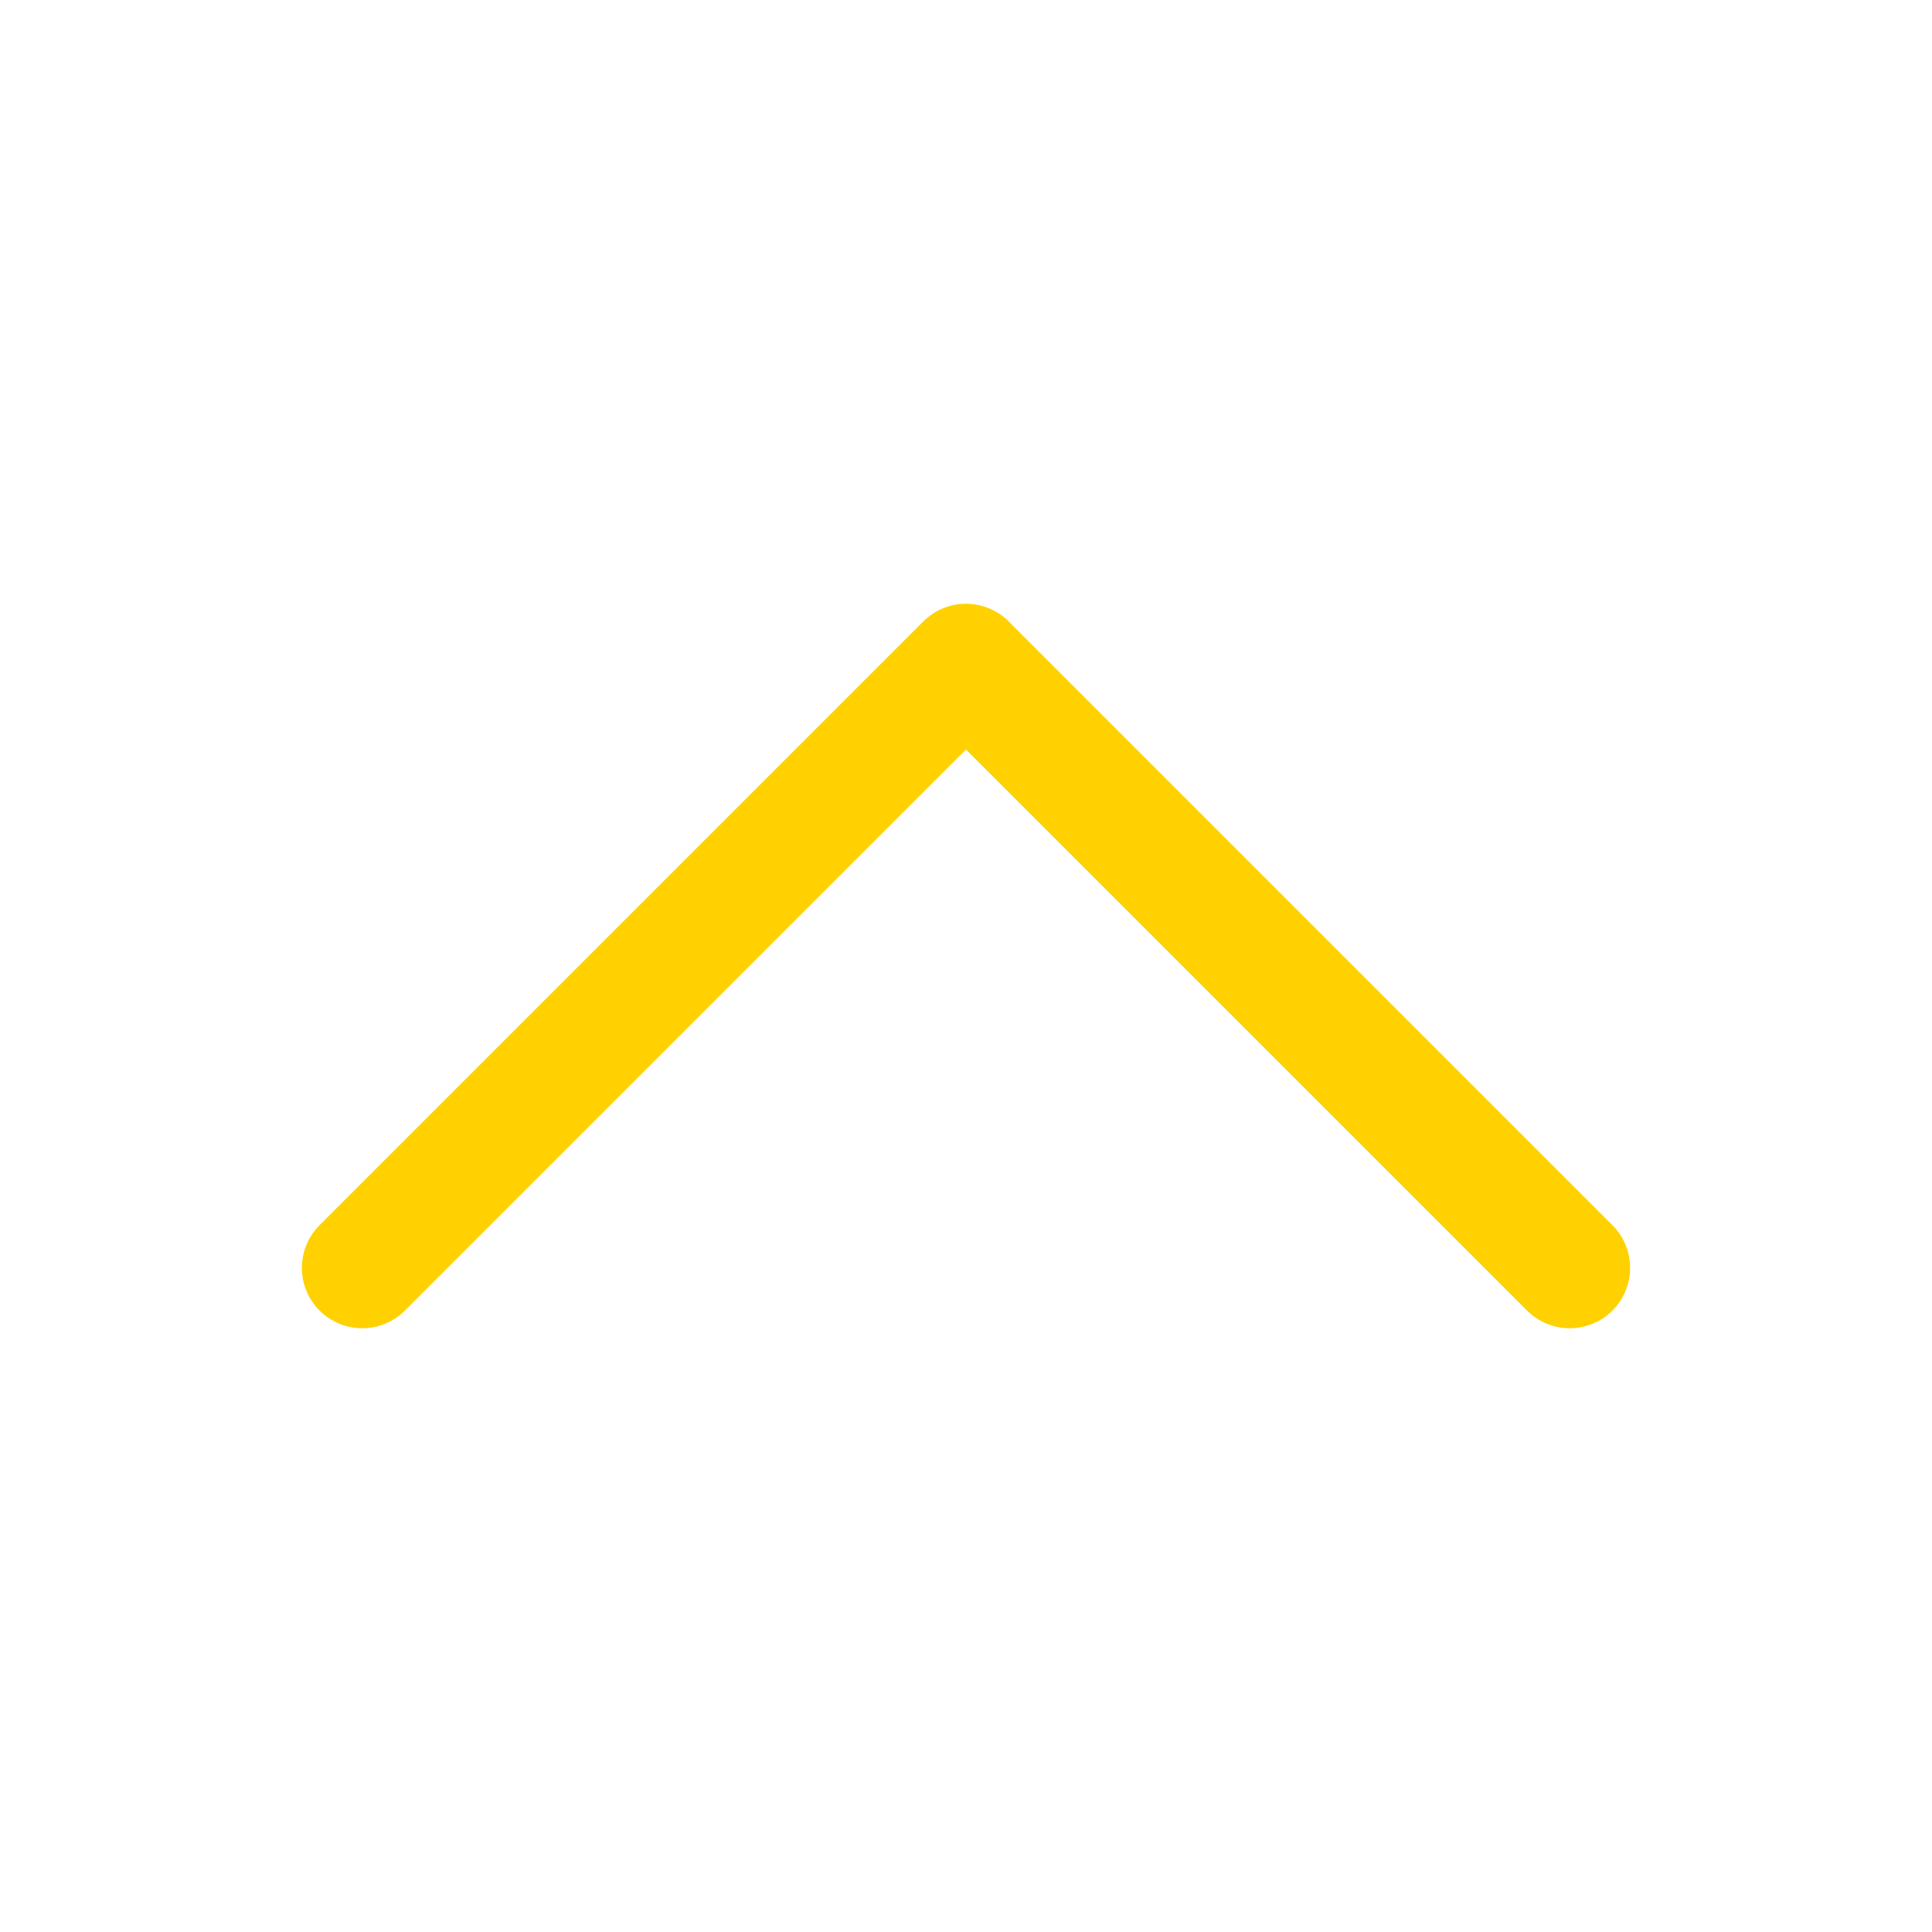
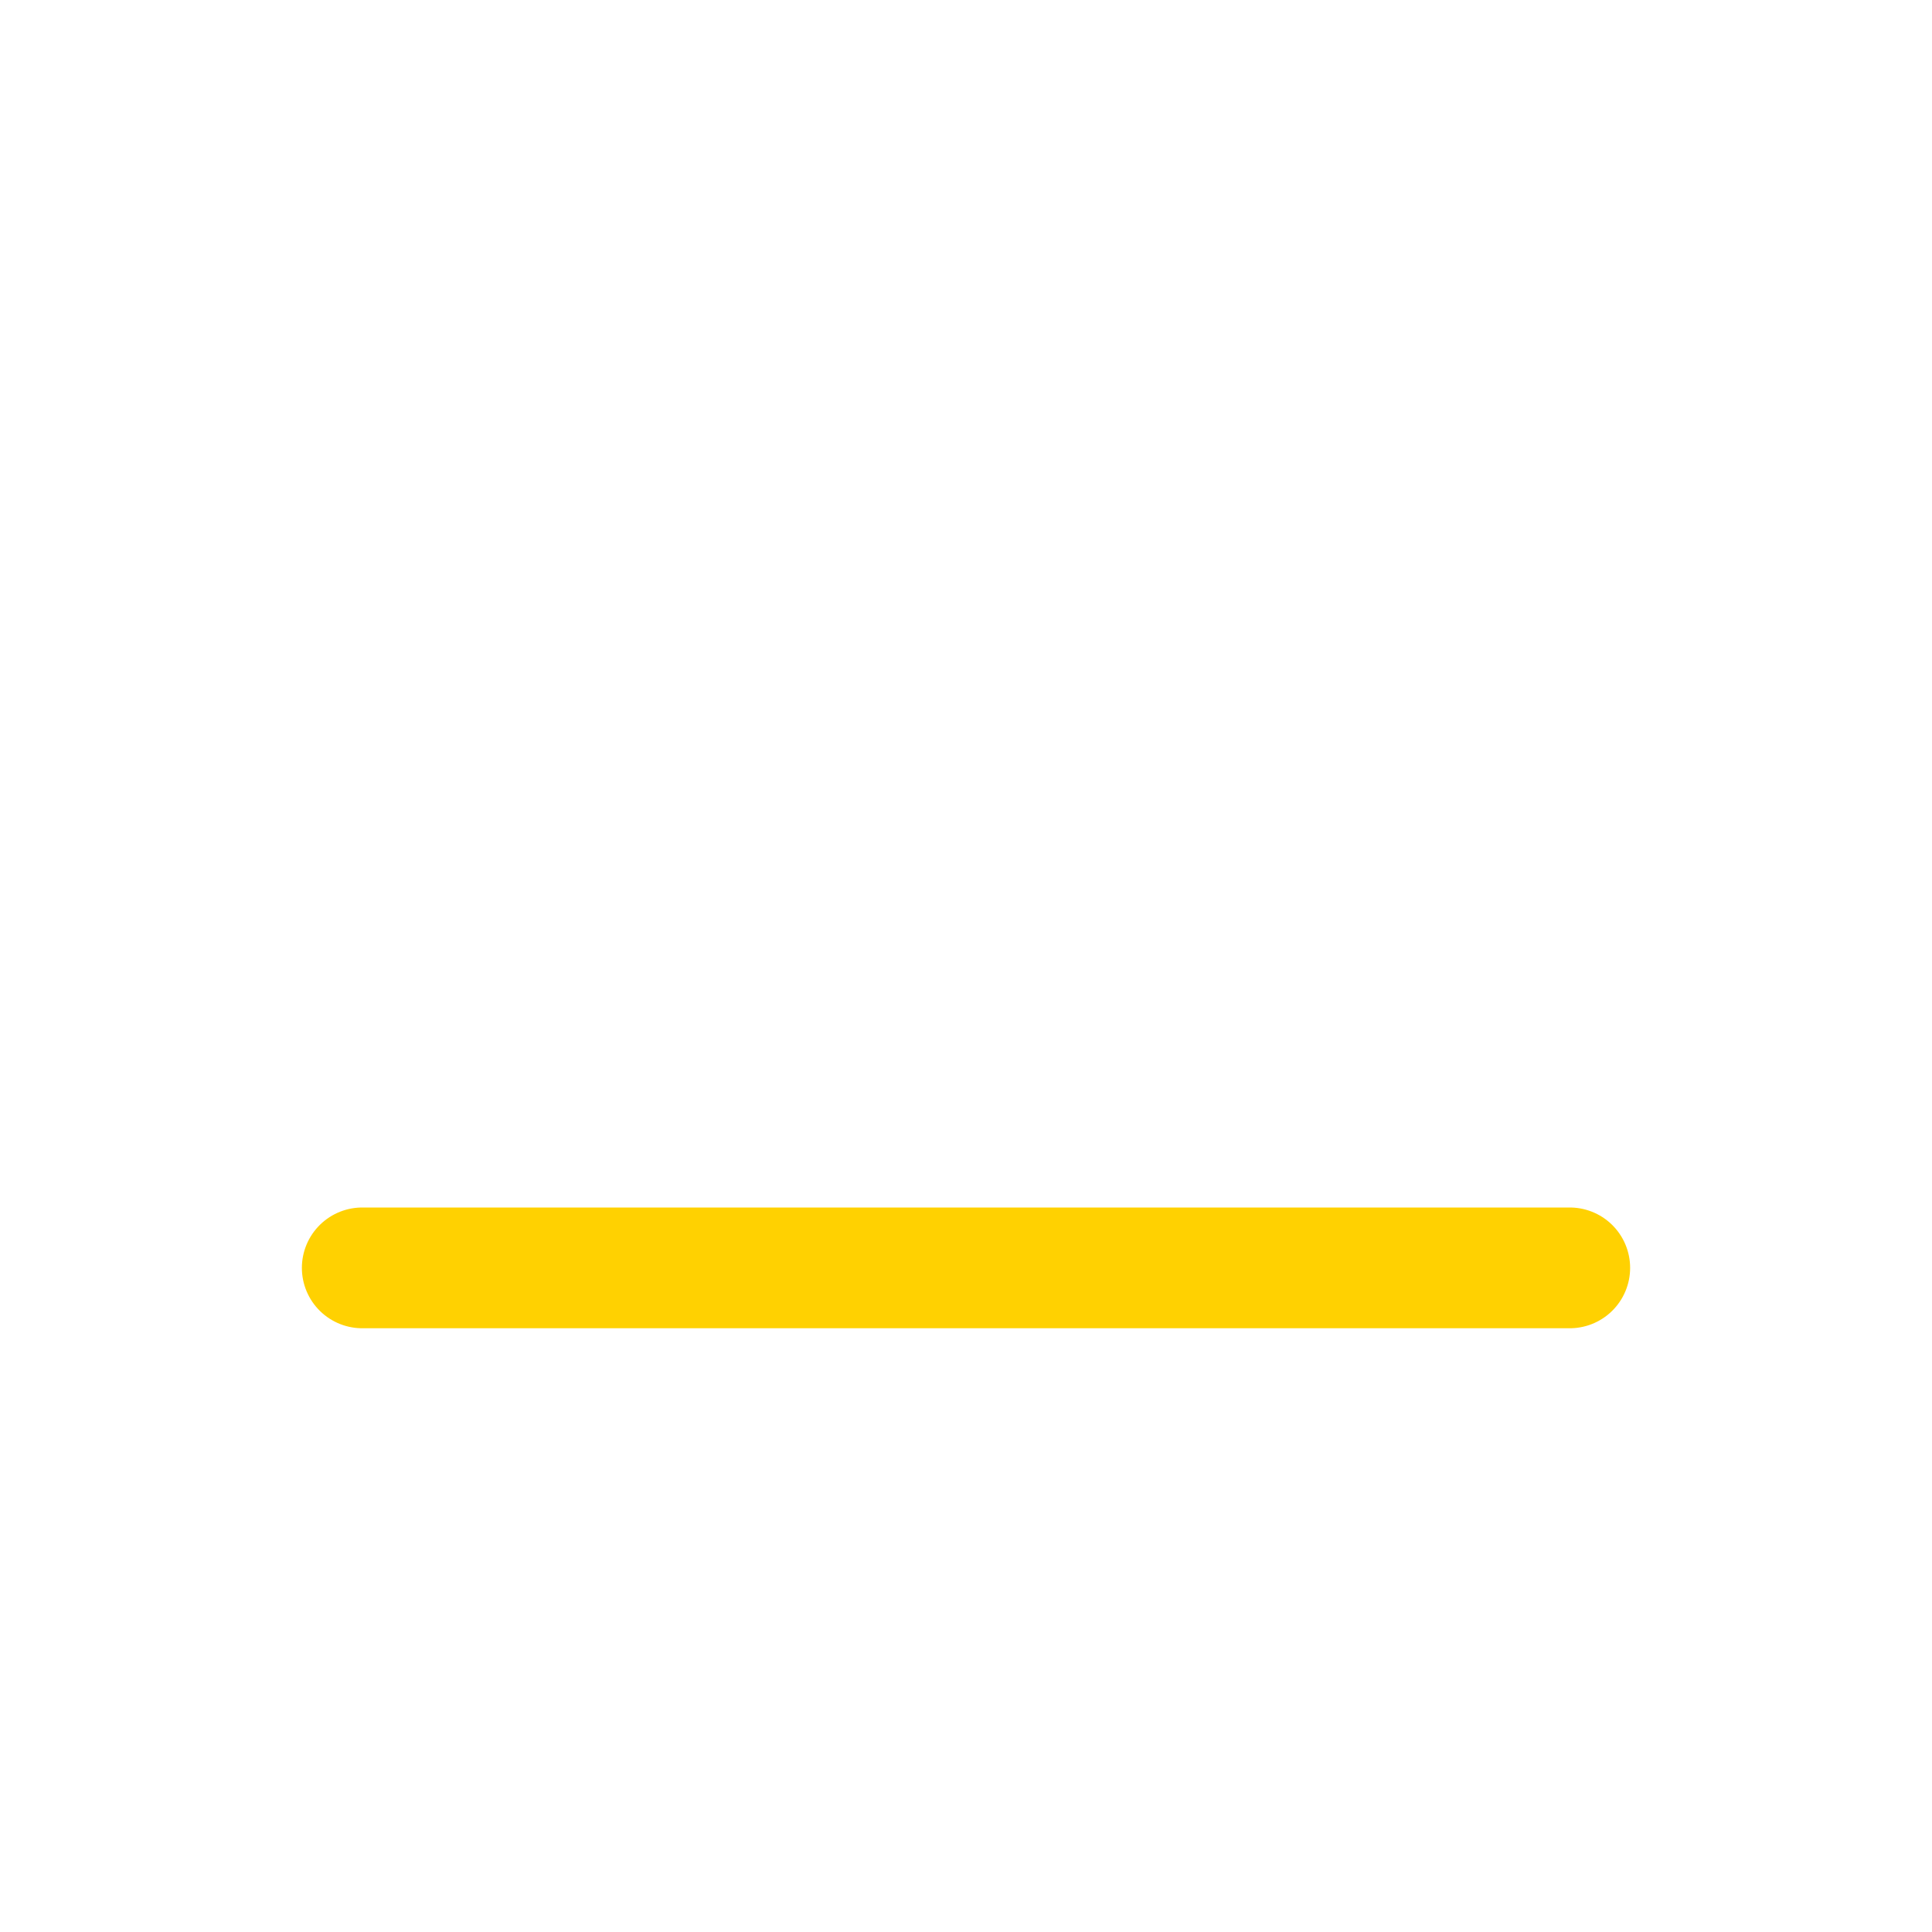
<svg xmlns="http://www.w3.org/2000/svg" width="24" height="24" viewBox="0 0 24 24" fill="none">
-   <path d="M4.5 15.75L12 8.25L19.5 15.75" stroke="#FFD101" stroke-width="1.5" stroke-linecap="round" stroke-linejoin="round" />
+   <path d="M4.5 15.75L19.5 15.75" stroke="#FFD101" stroke-width="1.5" stroke-linecap="round" stroke-linejoin="round" />
</svg>